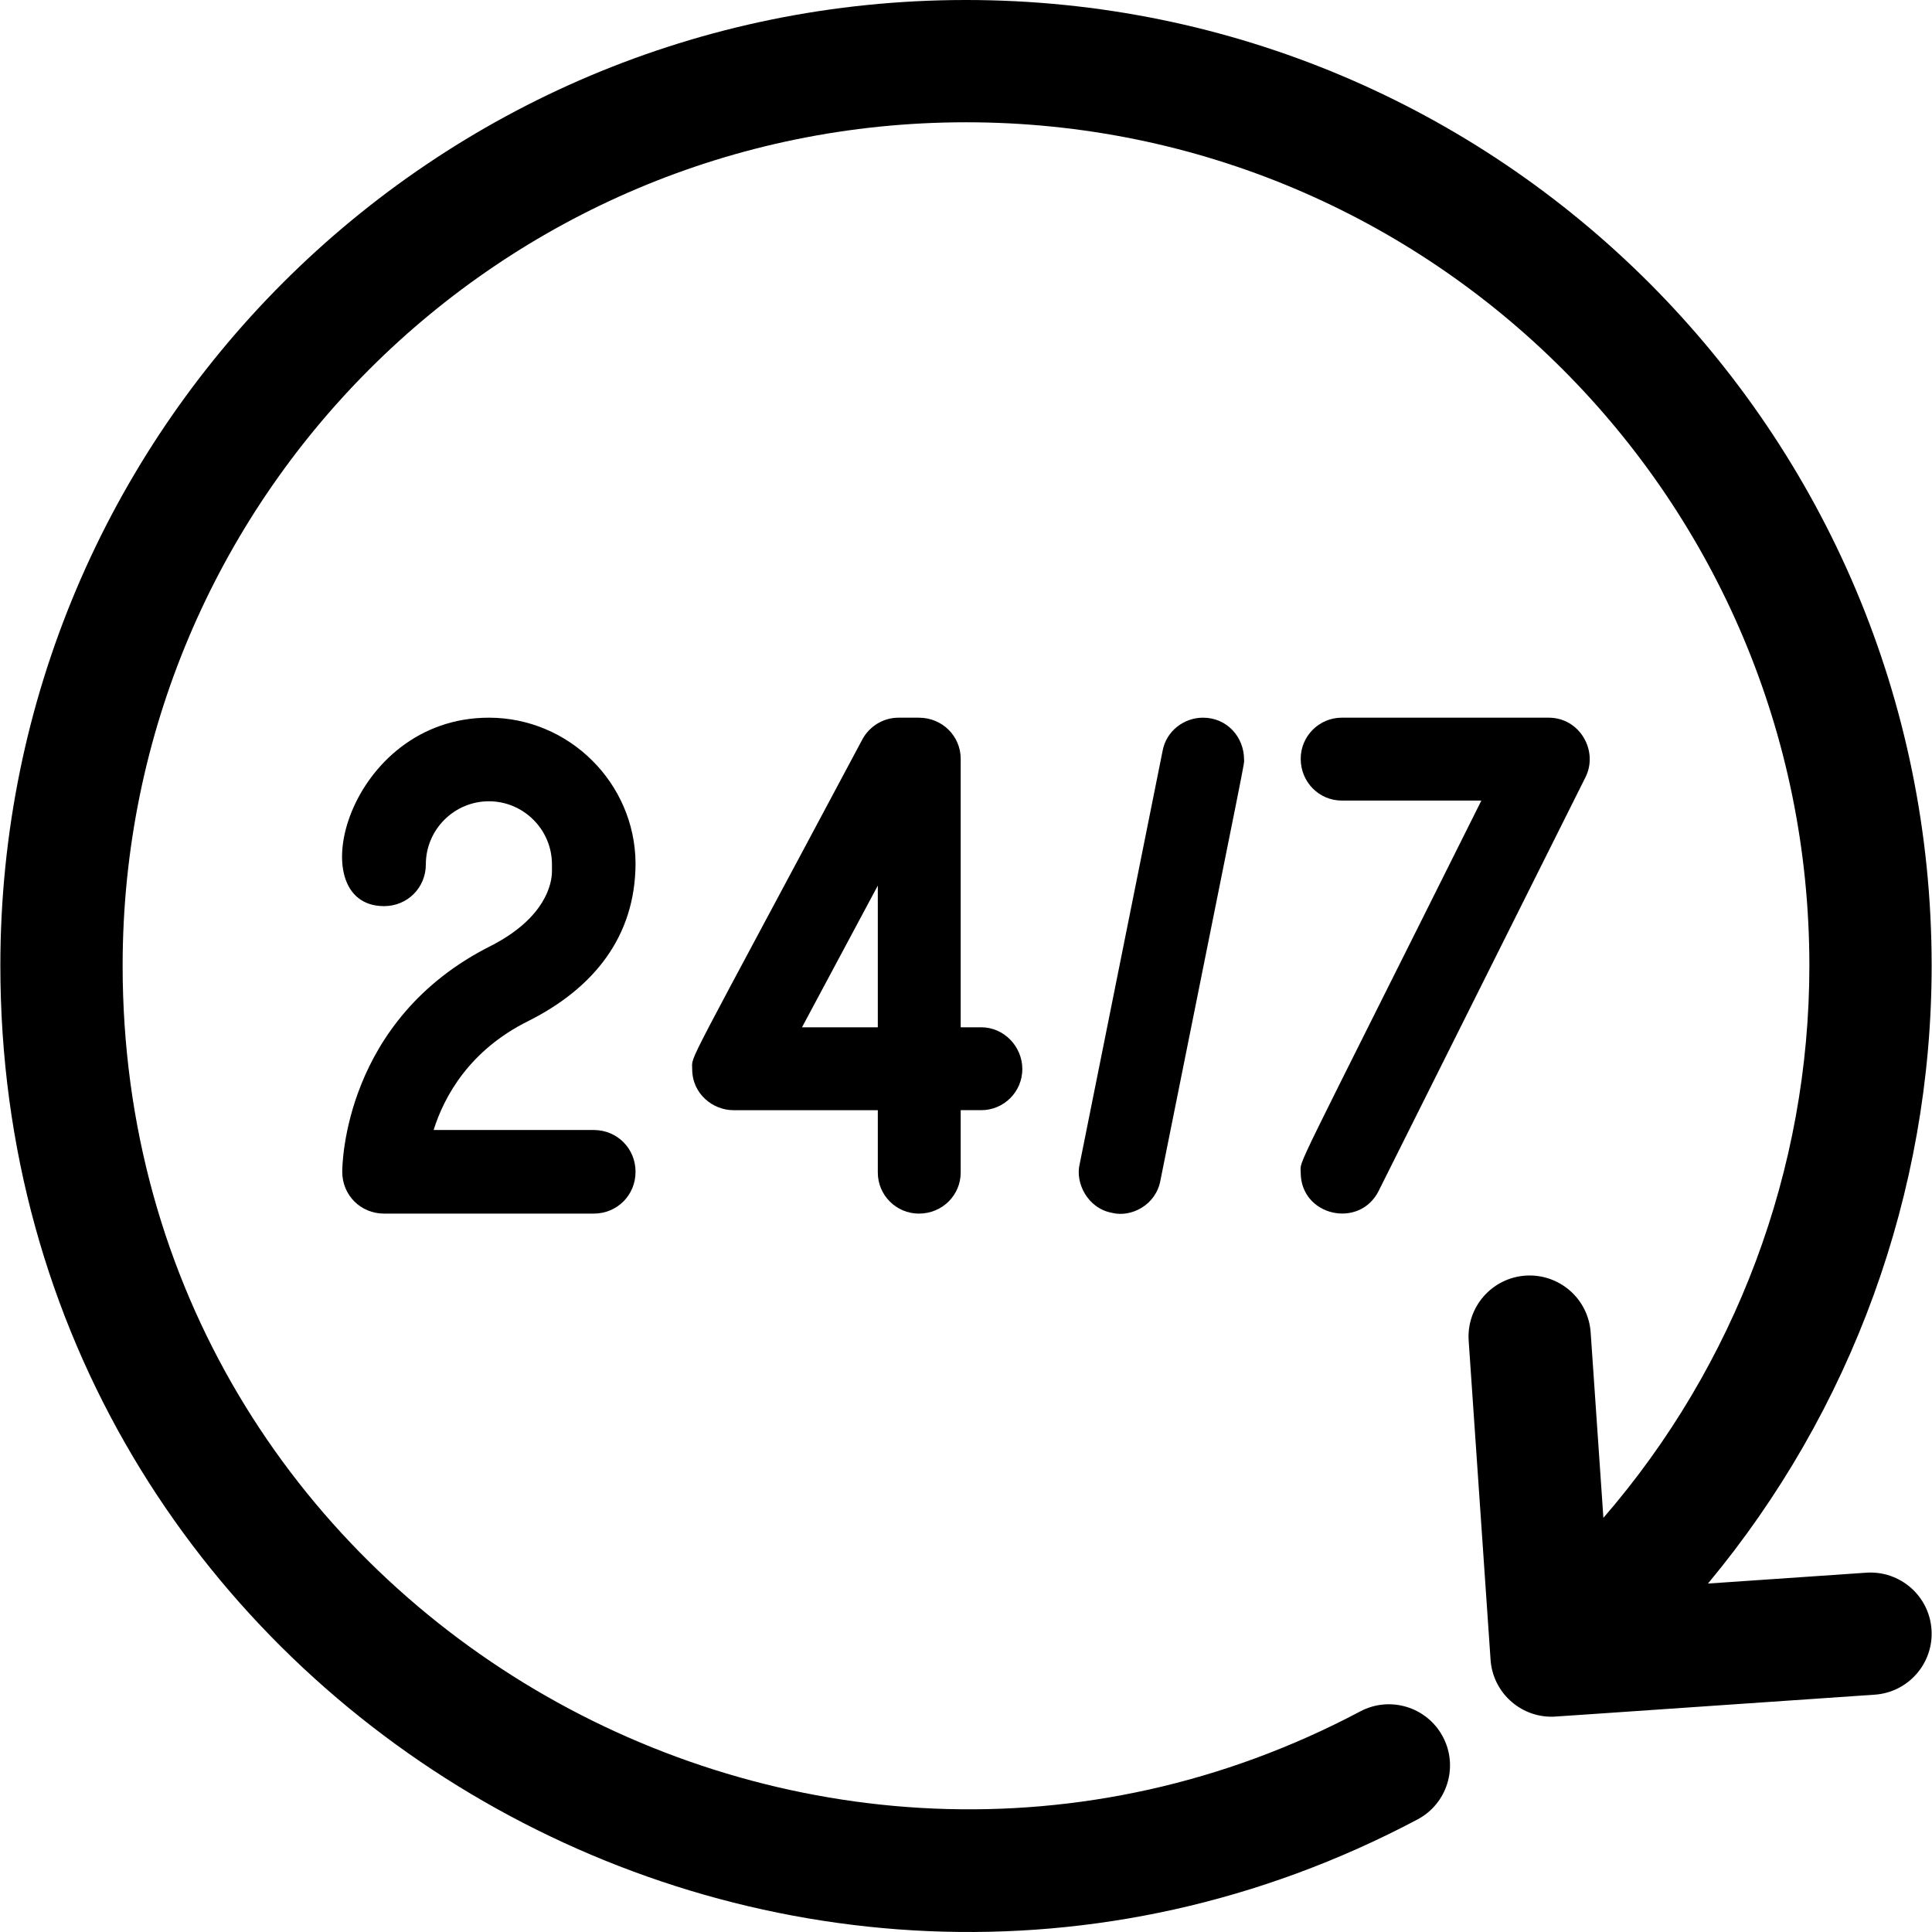
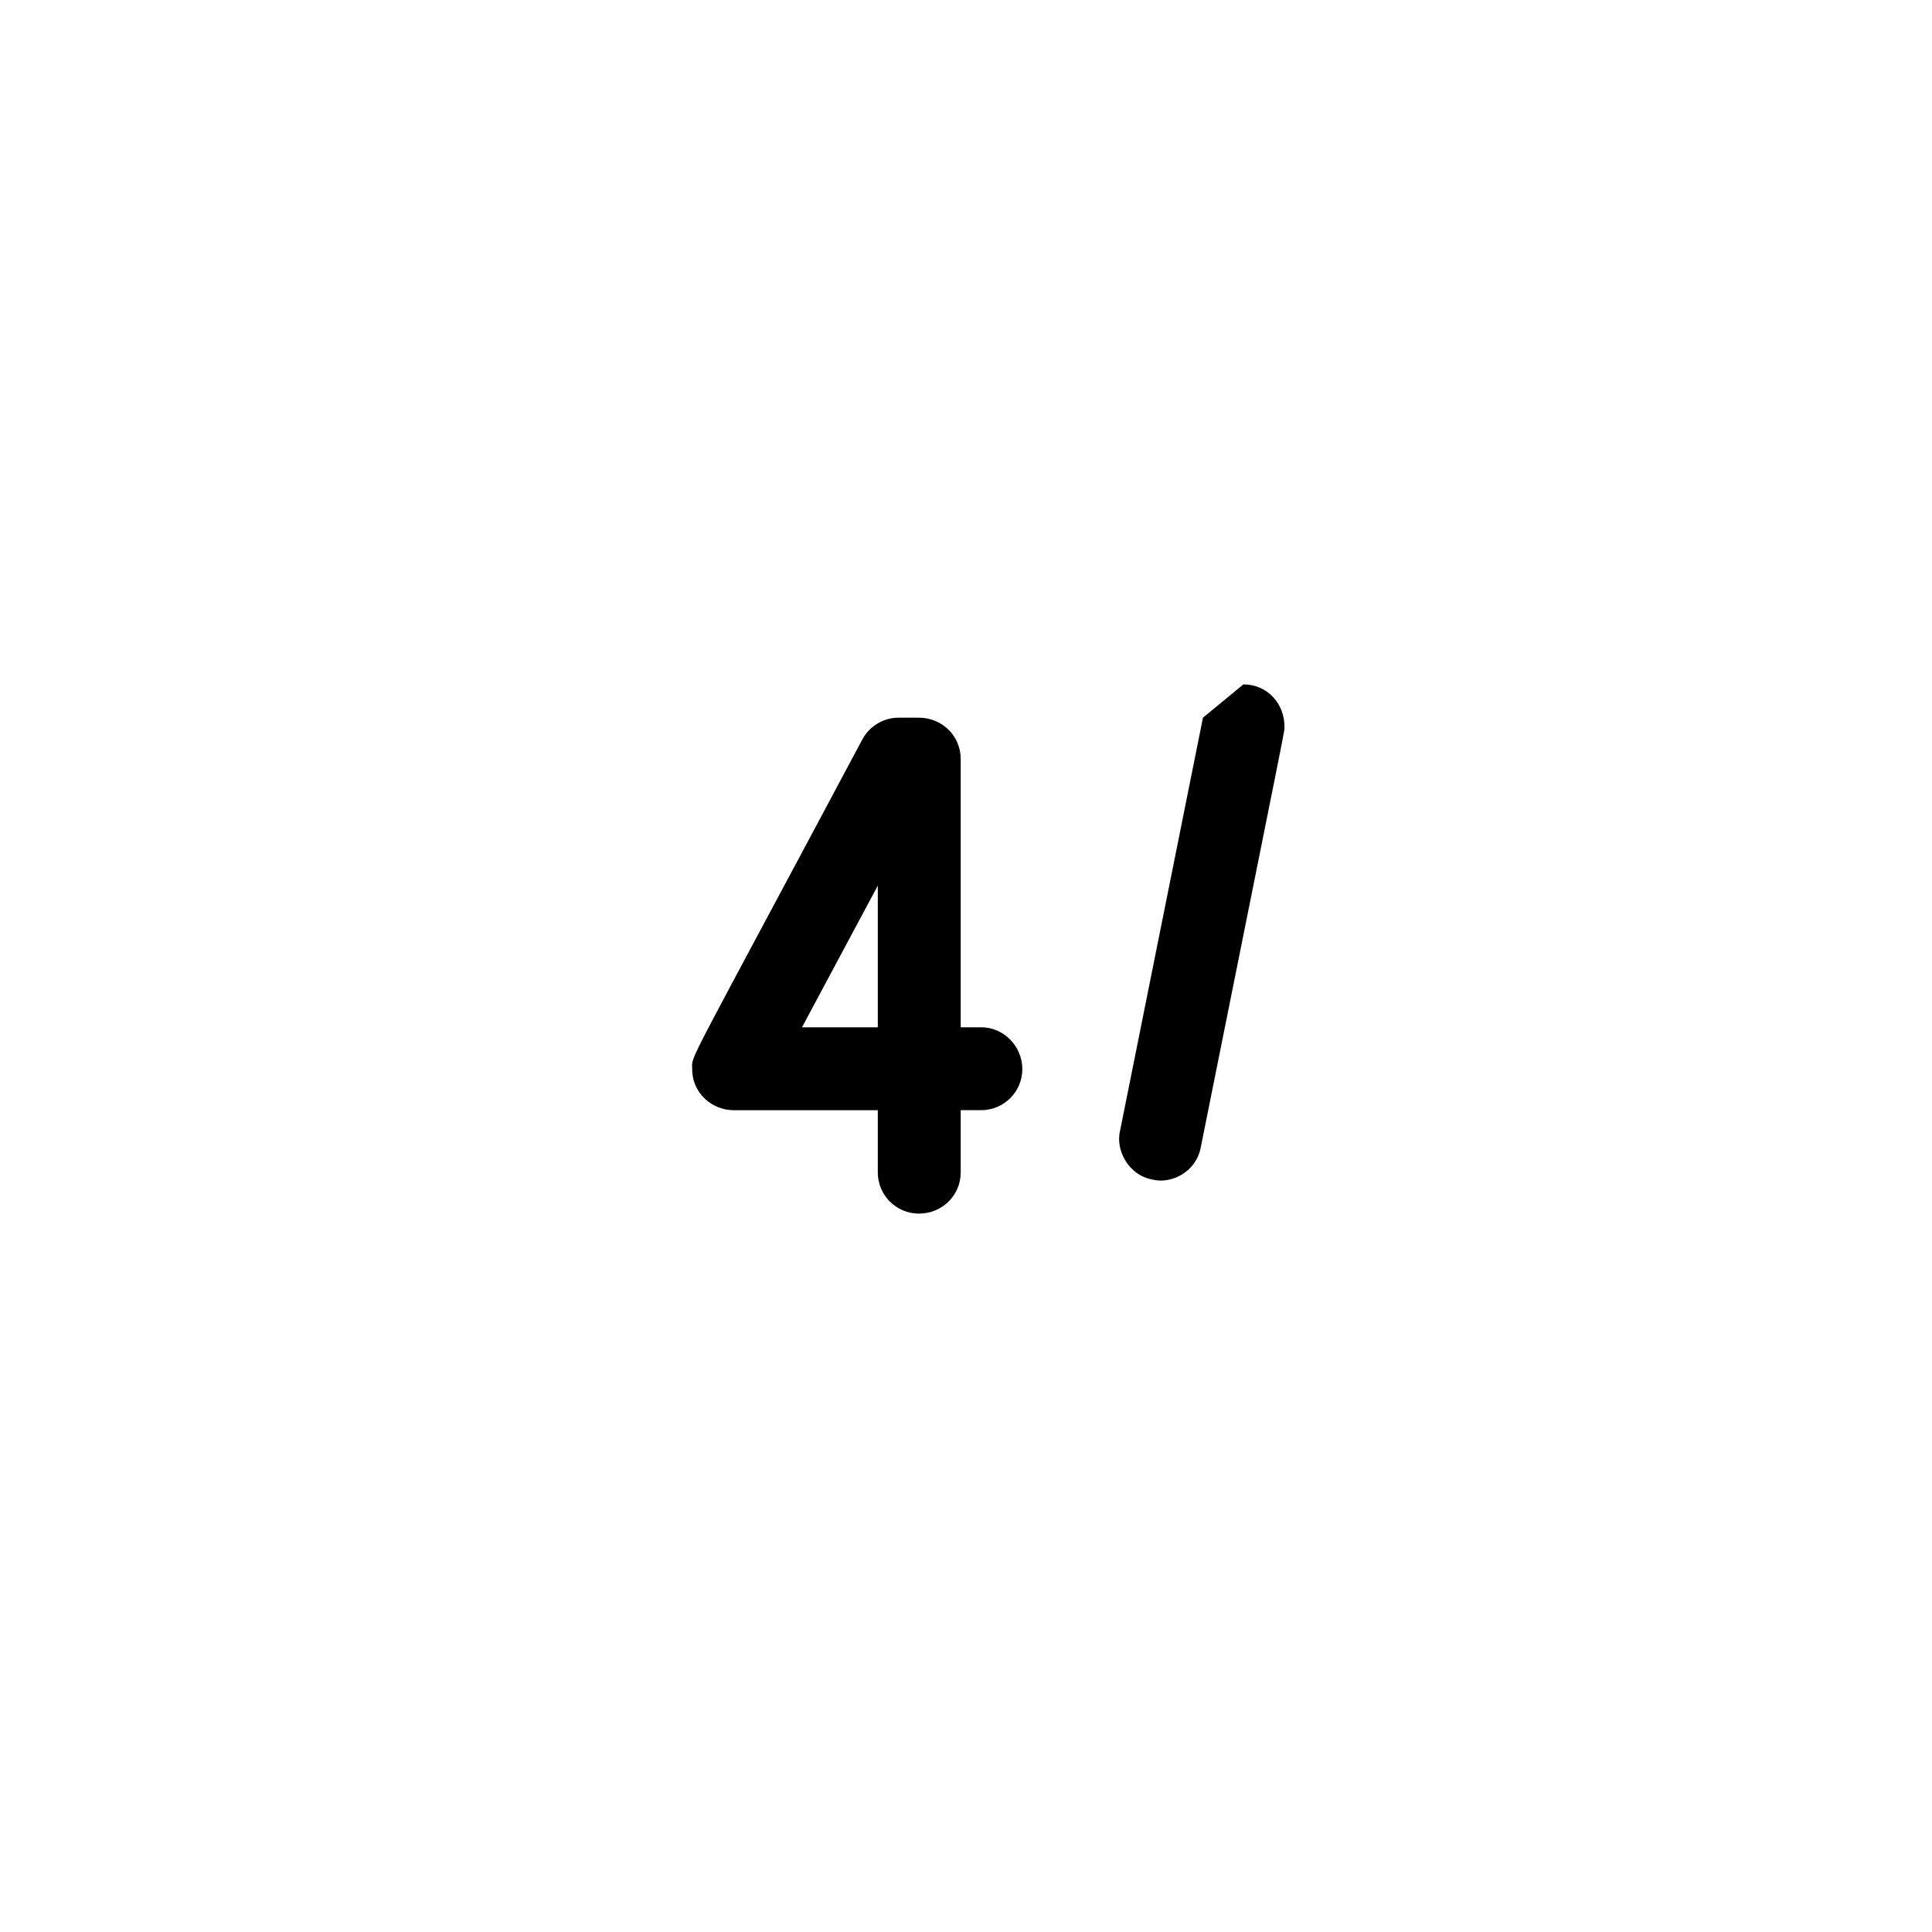
<svg xmlns="http://www.w3.org/2000/svg" id="Layer_1" enable-background="new 0 0 505.607 505.607" height="512" viewBox="0 0 505.607 505.607" width="512">
-   <path d="m138.327 267.173c16.867-8.495 27.996-21.928 27.996-41.345-.185-20.951-17.428-38.008-38.379-38.008-37.015 0-49.661 49.318-27.44 49.318 6.118 0 10.94-4.821 10.94-10.94 0-9.085 7.416-16.501 16.501-16.501s16.501 7.416 16.501 16.501v1.855c0 2.966-1.483 12.051-15.945 19.467-38.564 19.282-38.935 57.476-38.935 59.144 0 6.118 4.82 10.938 10.938 10.938h54.88c6.119 0 10.94-4.82 10.94-10.938 0-6.119-4.82-10.94-10.94-10.94h-41.901c2.781-8.899 9.456-20.95 24.844-28.551z" />
  <path d="m240.477 317.603c6.118 0 10.938-4.82 10.938-10.753v-16.316h5.377c5.933 0 10.753-4.821 10.753-10.754s-4.82-10.938-10.753-10.938h-5.377v-70.268c0-5.933-4.82-10.754-10.938-10.754h-5.377c-3.893 0-7.601 2.225-9.455 5.748-47.306 88.725-44.497 82.274-44.497 86.213 0 6.569 5.498 10.754 10.753 10.754h37.823v16.316c0 5.931 4.82 10.752 10.753 10.752zm-30.592-48.762 19.839-37.081v37.081z" />
-   <path d="m314.816 187.819c-5.005 0-9.642 3.523-10.568 8.714l-21.693 108.091c-1.226 4.914 2.064 11.639 8.529 12.793 4.924 1.23 11.446-2.024 12.607-8.529 23.437-116.78 21.878-108.395 21.878-110.13 0-5.806-4.391-10.939-10.753-10.939z" />
-   <path d="m340.396 306.849c0 11.42 15.389 14.831 20.395 4.82l54.137-108.276c3.424-6.842-1.459-15.575-9.64-15.575h-54.139c-5.933 0-10.753 4.821-10.753 10.754 0 6.118 4.82 10.938 10.753 10.938h36.525c-50.415 101.035-47.278 93.639-47.278 97.339z" />
-   <path d="m488.419 411.575-41.445 2.844c37.551-45.11 58.541-102.254 58.541-161.708-.001-139.667-113.027-252.711-252.712-252.711-139.666 0-252.711 113.026-252.711 252.711 0 192.041 204.733 311.464 370.867 223.441 7.809-4.137 10.785-13.821 6.647-21.629-4.137-7.809-13.821-10.785-21.629-6.647-144.213 76.41-323.885-26.662-323.885-195.165 0-121.981 98.714-220.711 220.711-220.711 121.981 0 220.711 98.714 220.711 220.711 0 53.374-19.364 104.623-53.905 144.513l-3.33-48.523c-.605-8.816-8.243-15.461-17.058-14.867-8.816.605-15.472 8.242-14.867 17.058l5.728 83.469c.58 8.444 7.608 14.905 15.946 14.905.863 0-5.119.389 84.581-5.766 8.816-.605 15.472-8.242 14.867-17.058s-8.24-15.46-17.057-14.867z" />
+   <path d="m314.816 187.819l-21.693 108.091c-1.226 4.914 2.064 11.639 8.529 12.793 4.924 1.23 11.446-2.024 12.607-8.529 23.437-116.78 21.878-108.395 21.878-110.13 0-5.806-4.391-10.939-10.753-10.939z" />
</svg>